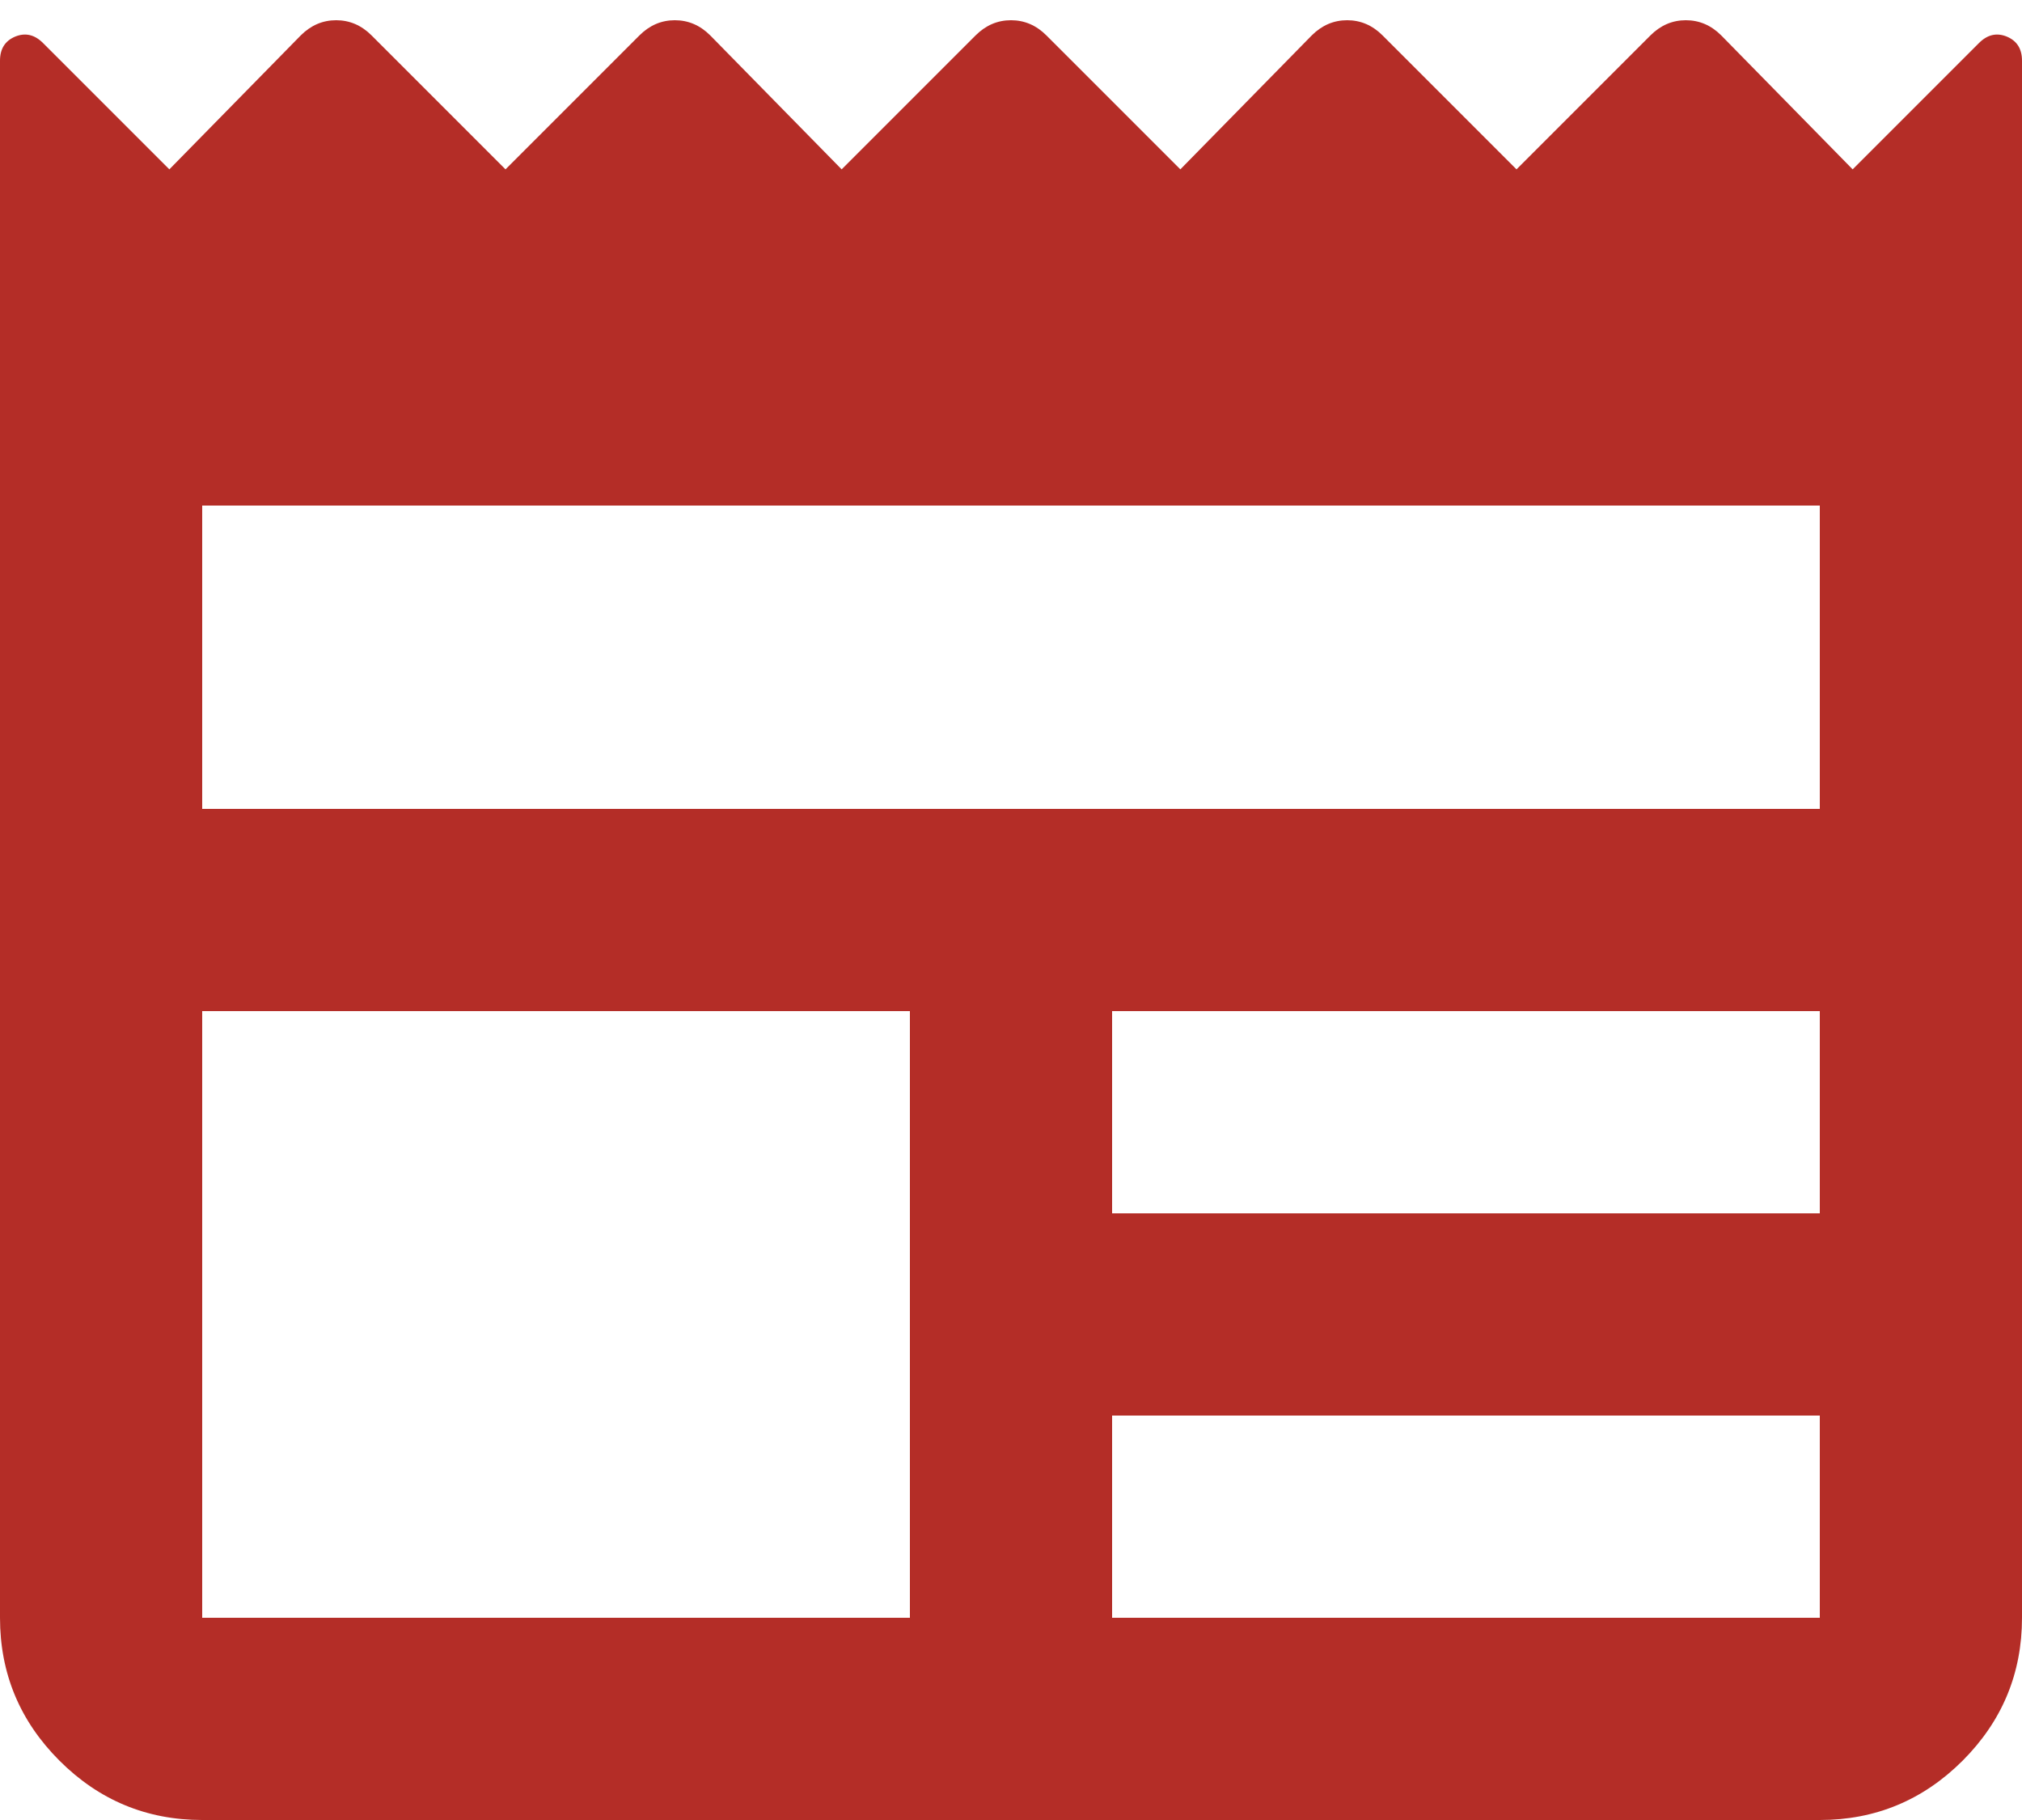
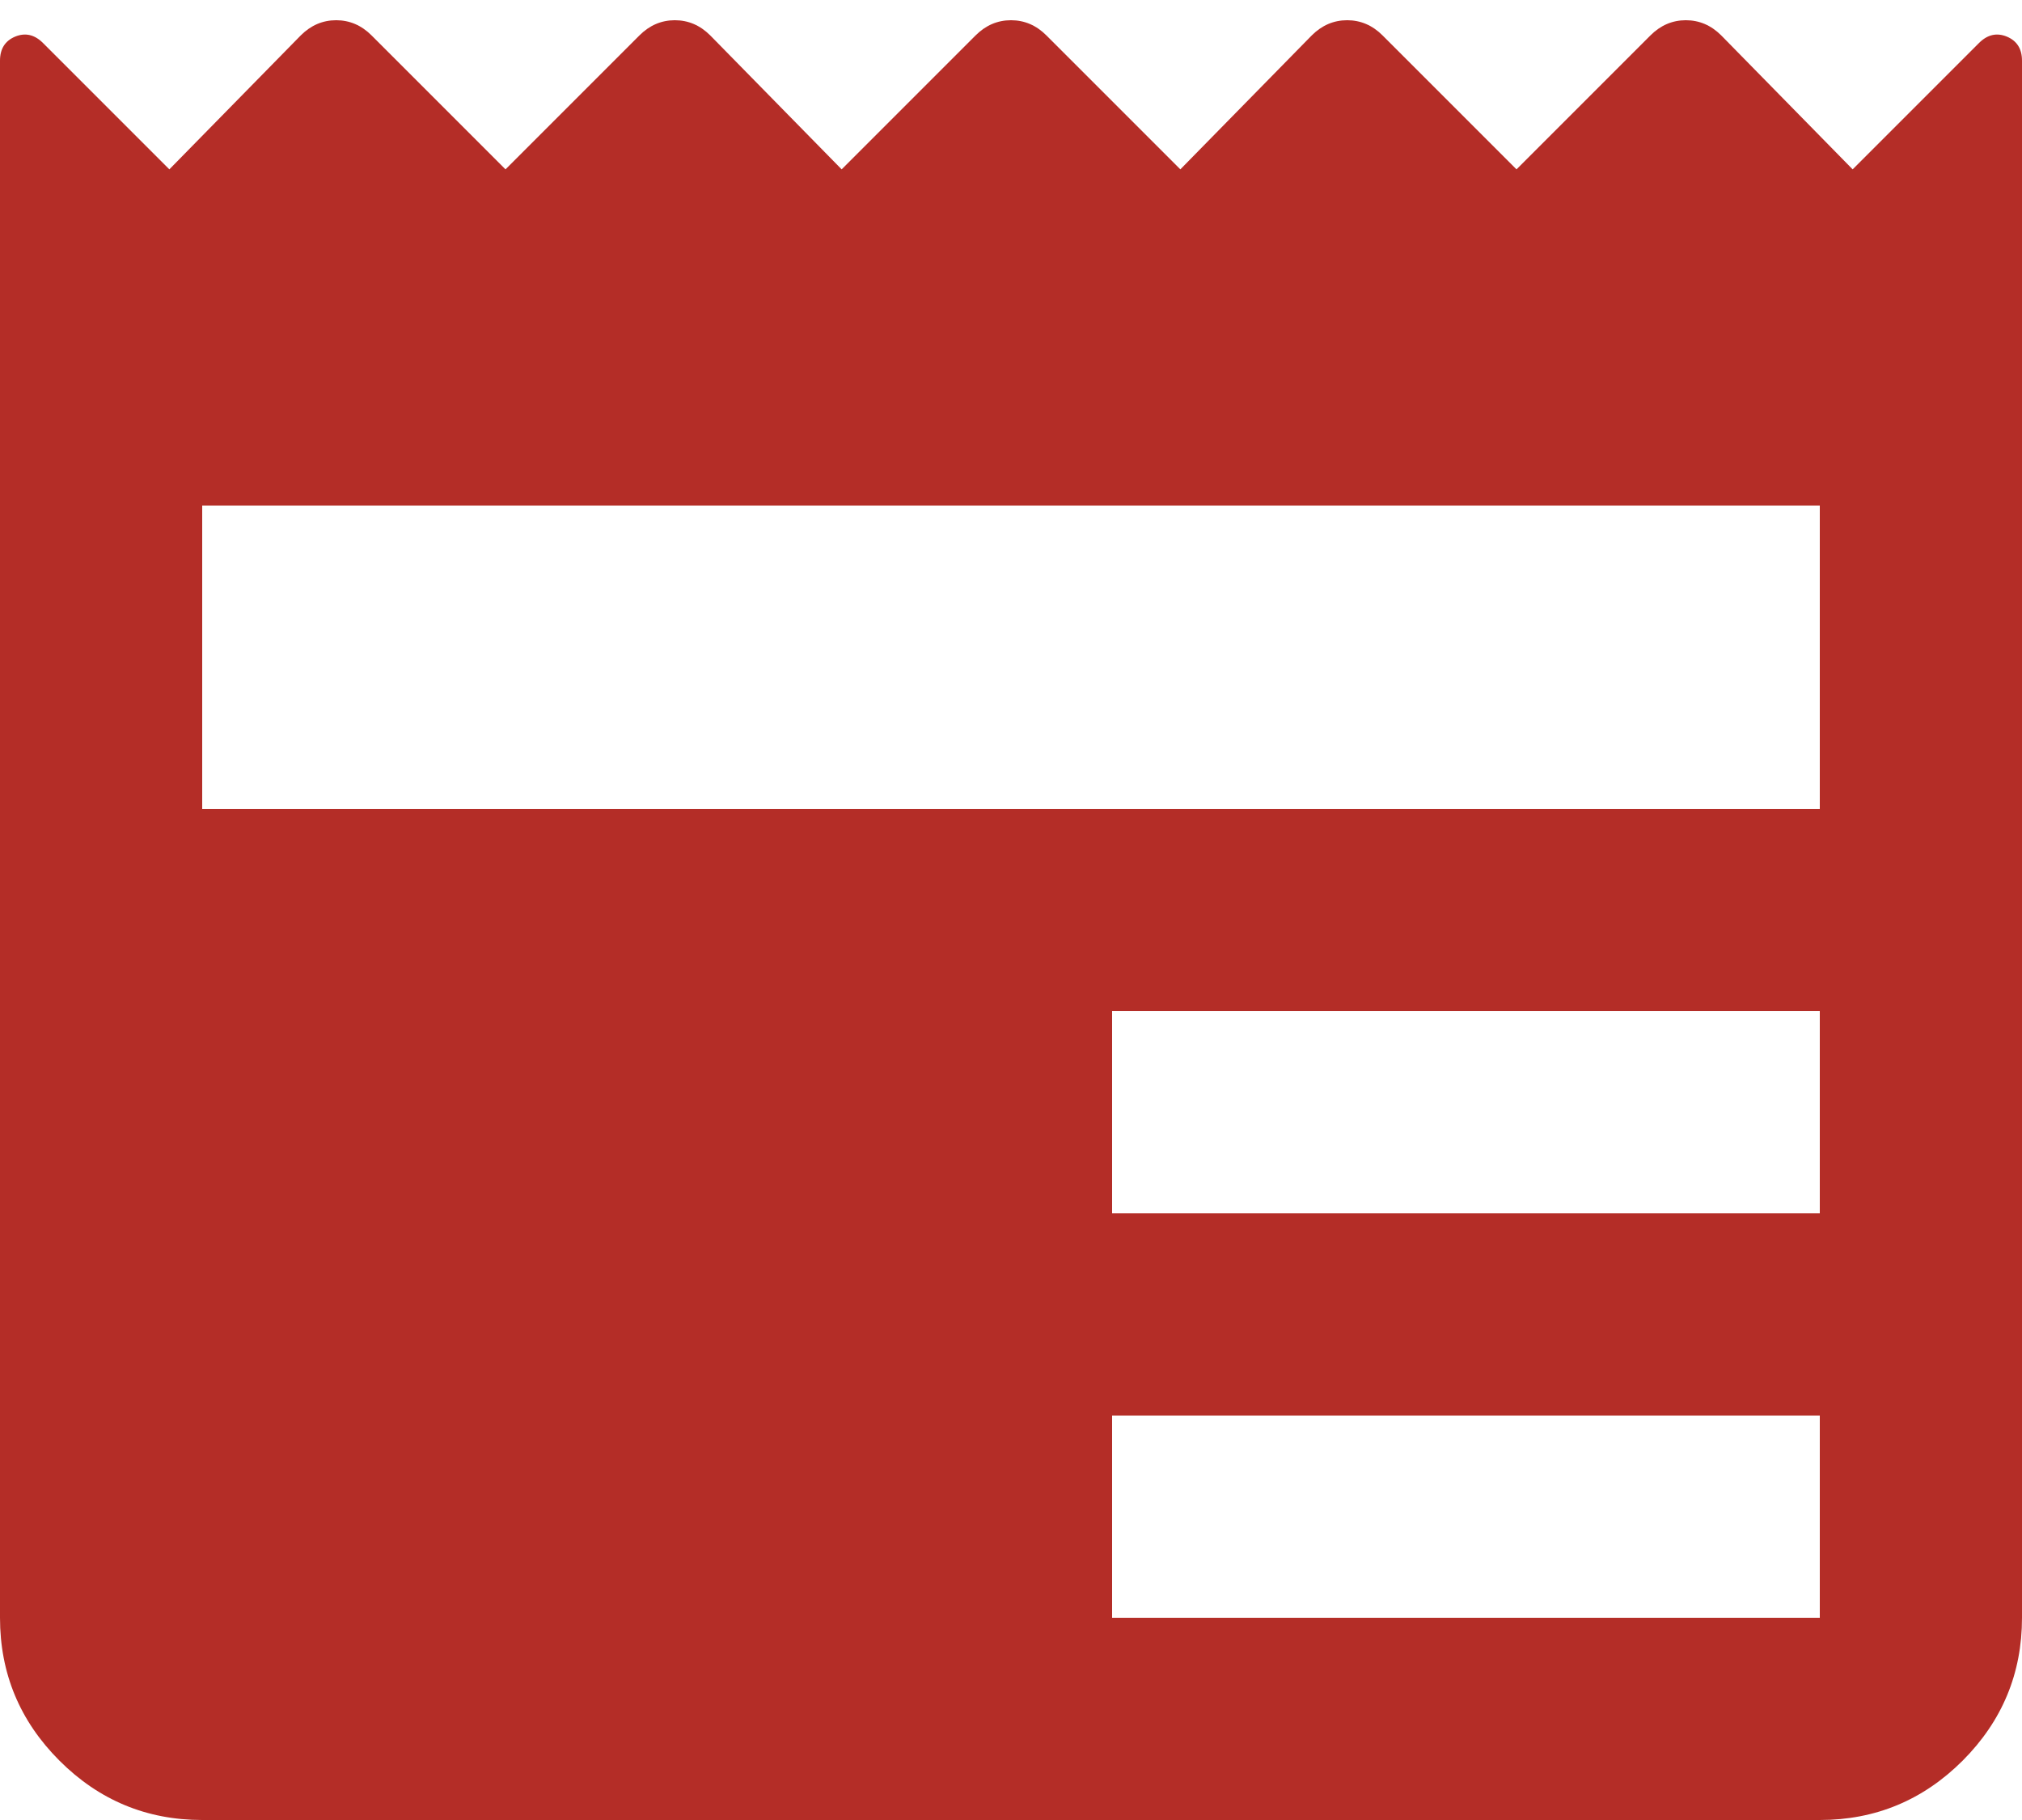
<svg xmlns="http://www.w3.org/2000/svg" width="20" height="18" viewBox="0 0 20 18" fill="none">
-   <path d="M2 18C1.45 18 0.979 17.804 0.588 17.413C0.196 17.021 0 16.55 0 16V0.6C0 0.483 0.05 0.404 0.15 0.362C0.25 0.321 0.342 0.342 0.425 0.425L1.675 1.675L2.975 0.35C3.075 0.25 3.192 0.2 3.325 0.2C3.458 0.2 3.575 0.25 3.675 0.35L5 1.675L6.325 0.35C6.425 0.25 6.542 0.2 6.675 0.2C6.808 0.2 6.925 0.25 7.025 0.35L8.325 1.675L9.65 0.35C9.75 0.25 9.867 0.2 10 0.2C10.133 0.2 10.25 0.25 10.35 0.35L11.675 1.675L12.975 0.35C13.075 0.25 13.192 0.2 13.325 0.2C13.458 0.2 13.575 0.25 13.675 0.35L15 1.675L16.325 0.35C16.425 0.25 16.542 0.2 16.675 0.2C16.808 0.2 16.925 0.25 17.025 0.35L18.325 1.675L19.575 0.425C19.658 0.342 19.75 0.321 19.85 0.362C19.95 0.404 20 0.483 20 0.6V16C20 16.55 19.804 17.021 19.413 17.413C19.021 17.804 18.55 18 18 18H2ZM2 16H9V10H2V16ZM11 16H18V14H11V16ZM11 12H18V10H11V12ZM2 8H18V5H2V8Z" fill="#b42d27" />
+   <path d="M2 18C1.45 18 0.979 17.804 0.588 17.413C0.196 17.021 0 16.55 0 16V0.6C0 0.483 0.05 0.404 0.15 0.362C0.25 0.321 0.342 0.342 0.425 0.425L1.675 1.675L2.975 0.35C3.075 0.25 3.192 0.2 3.325 0.2C3.458 0.2 3.575 0.25 3.675 0.35L5 1.675L6.325 0.35C6.425 0.25 6.542 0.2 6.675 0.2C6.808 0.2 6.925 0.25 7.025 0.35L8.325 1.675L9.65 0.35C9.75 0.25 9.867 0.2 10 0.2C10.133 0.2 10.25 0.25 10.35 0.35L11.675 1.675L12.975 0.35C13.075 0.25 13.192 0.2 13.325 0.2C13.458 0.2 13.575 0.25 13.675 0.35L15 1.675L16.325 0.35C16.425 0.25 16.542 0.2 16.675 0.2C16.808 0.2 16.925 0.25 17.025 0.35L18.325 1.675L19.575 0.425C19.658 0.342 19.75 0.321 19.85 0.362C19.95 0.404 20 0.483 20 0.6V16C20 16.55 19.804 17.021 19.413 17.413C19.021 17.804 18.55 18 18 18H2ZM2 16H9V10V16ZM11 16H18V14H11V16ZM11 12H18V10H11V12ZM2 8H18V5H2V8Z" fill="#b42d27" />
</svg>